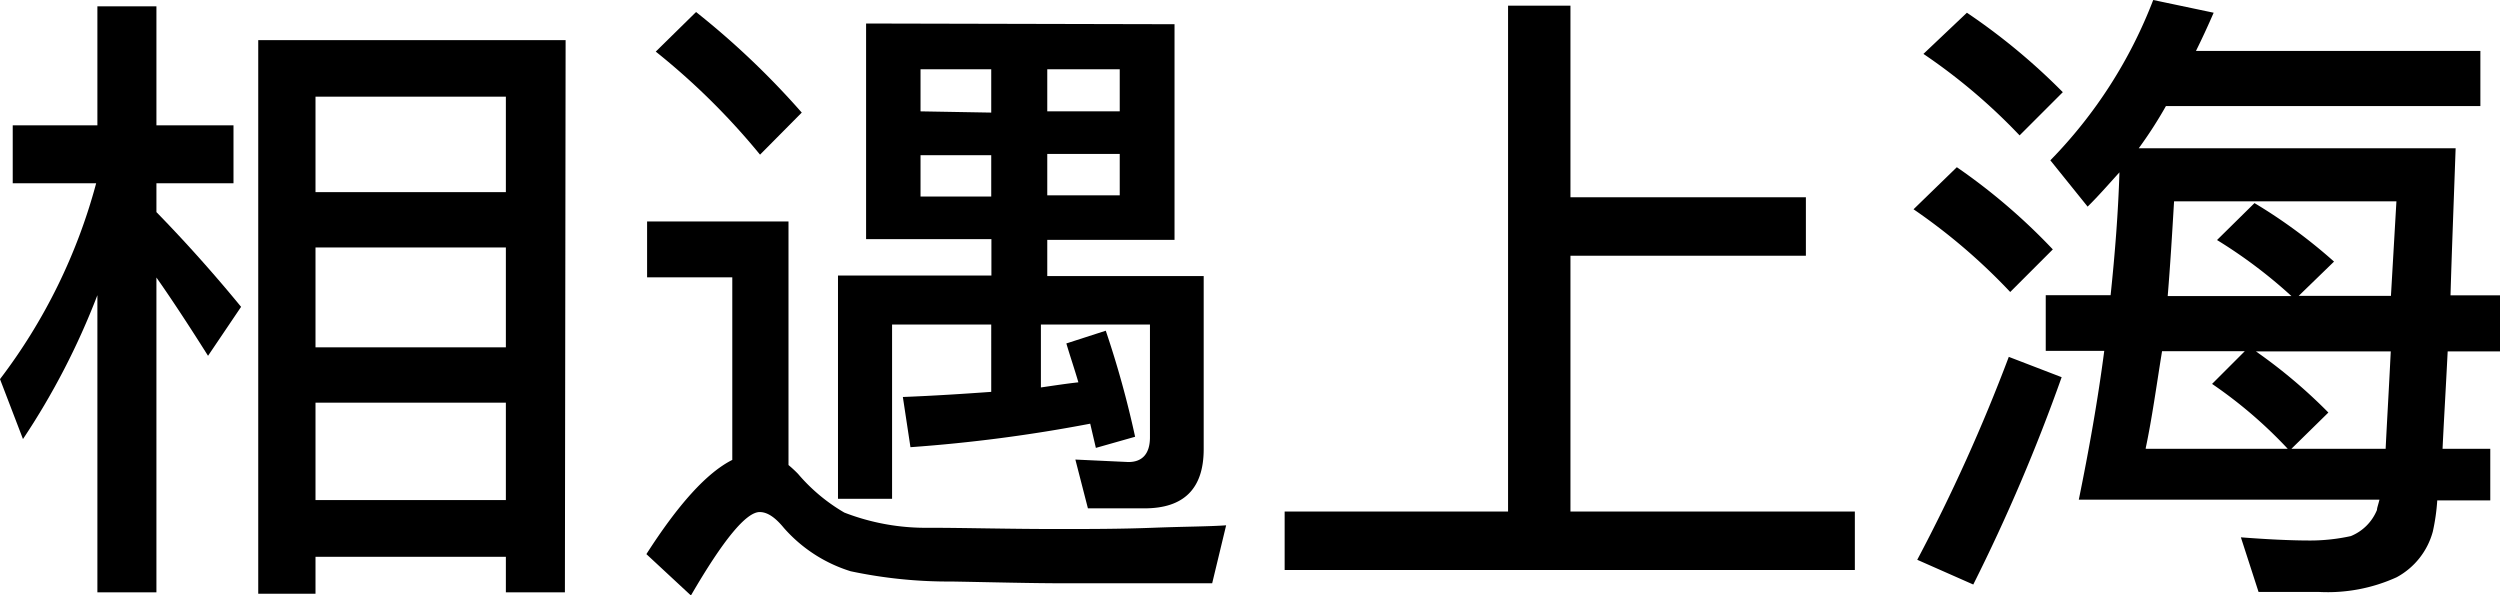
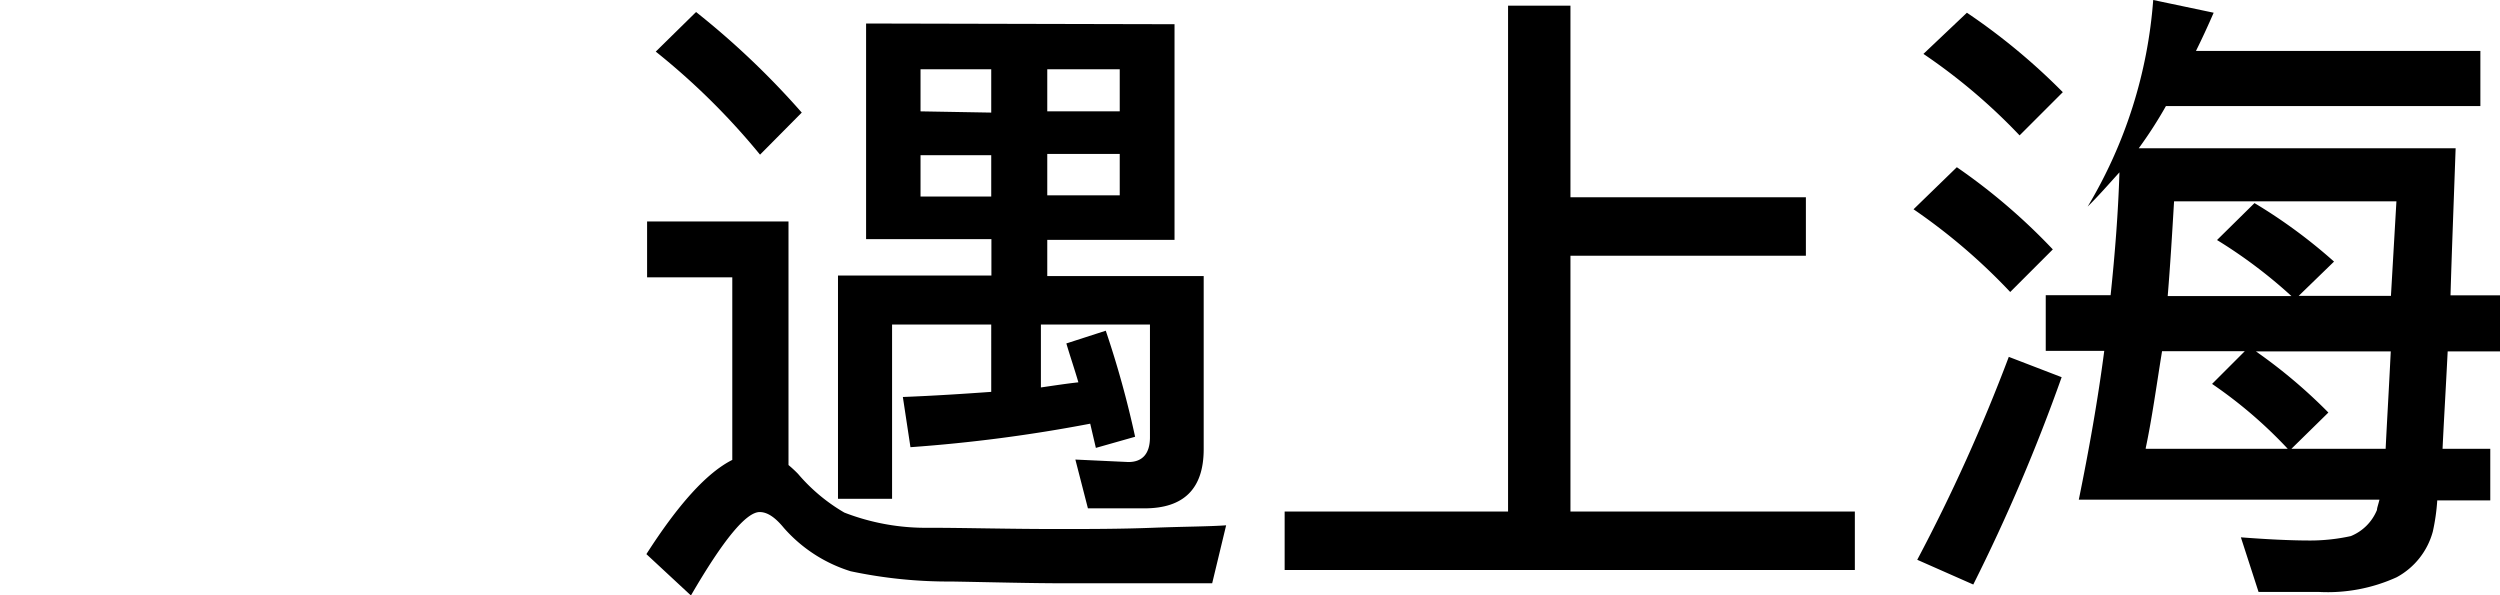
<svg xmlns="http://www.w3.org/2000/svg" viewBox="0 0 141.44 33.69">
  <title>artworks02_detail02_17_title</title>
  <g id="图层_2" data-name="图层 2">
    <g id="图层_1-2" data-name="图层 1">
-       <path d="M8.85,33.51H5.51V16.7A41.33,41.33,0,0,1,1.3,24.84L0,21.45A31.89,31.89,0,0,0,5.44,10.37H.72V7.09H5.51V.36H8.85V7.09h4.36v3.28H8.85V12c1.58,1.62,3.2,3.42,4.79,5.36l-1.87,2.77q-1.67-2.65-2.92-4.43Zm23.11,0H28.62V31.5H17.85v2.09H14.61V2.27H32ZM28.62,10.87V5.47H17.85v5.4Zm0,8.78V14H17.85v5.65Zm0,8.64V22.78H17.85v5.51Z" />
      <path d="M53.85,32.9a26.72,26.72,0,0,1-5.72-.58,8.3,8.3,0,0,1-3.78-2.45c-.5-.61-.94-.9-1.37-.9-.76,0-2.05,1.55-3.89,4.72l-2.52-2.34c1.8-2.81,3.42-4.61,4.86-5.33V15.69H36.61V12.53h8V26.31a6.7,6.7,0,0,1,.54.5A10.09,10.09,0,0,0,47.77,29a12.75,12.75,0,0,0,4.79.86c2,0,4.46.07,7.27.07,1.73,0,3.53,0,5.36-.07s3.2-.07,4.18-.14L68.58,33H60.3C58.32,33,56.16,32.94,53.85,32.9ZM45.36,6.37,43,8.75a39.37,39.37,0,0,0-5.9-5.83L39.38.68A45.83,45.83,0,0,1,45.36,6.37Zm21.09-5v12.2h-7.2v2.05h8.85v9.79q0,3.35-3.35,3.35h-3.2L60.84,26l3,.14c.79,0,1.22-.47,1.22-1.4V18.36H58.89v3.56c.76-.11,1.48-.22,2.12-.29-.22-.76-.47-1.48-.68-2.2l2.23-.72a55.12,55.12,0,0,1,1.66,6L62,25.34c-.11-.47-.22-.94-.32-1.37A86.81,86.81,0,0,1,51.51,25.3l-.43-2.84c1.8-.07,3.46-.18,5-.29V18.36H50.47v9.86H47.41V15.59h8.68V13.53H49V1.33Zm-10.37,5V3.92h-4V6.3Zm0,2.41h-4v2.34h4ZM59.25,6.3h4.1V3.92h-4.1Zm4.1,2.41h-4.1v2.34h4.1Z" />
      <path d="M88.85.32V11.16h13.32v3.31H88.85V28.94h16.09v3.31H72.68V28.94H85.32V.32Z" />
-       <path d="M116.14,14.11l-2.41,2.41a33.54,33.54,0,0,0-5.47-4.68l2.45-2.38A34.16,34.16,0,0,1,116.14,14.11Zm.5,7.23a102.69,102.69,0,0,1-5,11.73l-3.17-1.4a99.18,99.18,0,0,0,5.18-11.48Zm.07-16.13-2.45,2.45a32.91,32.91,0,0,0-5.44-4.61L111.28.72A35.74,35.74,0,0,1,116.71,5.22ZM121,8.39h17.93c-.11,3.13-.22,5.9-.29,8.32h2.84v3.17h-3c-.11,2.2-.22,4-.29,5.51h2.7v2.92h-3a11.48,11.48,0,0,1-.25,1.76,4.17,4.17,0,0,1-2.05,2.59,9.41,9.41,0,0,1-4.39.83c-1,0-2.12,0-3.42,0l-1-3.09c1.44.11,2.77.18,3.92.18a10.76,10.76,0,0,0,2.3-.25,2.69,2.69,0,0,0,1.48-1.48c0-.11.07-.29.14-.58H117.61c.58-2.84,1.08-5.65,1.44-8.42h-3.31V16.7h3.67c.25-2.38.43-4.68.5-6.95-.65.72-1.22,1.37-1.8,1.94L116,9.07A26.55,26.55,0,0,0,121.82,0l3.42.72q-.49,1.13-1,2.16h16.09V6H122.54A24,24,0,0,1,121,8.39Zm.43,17h8a25.55,25.55,0,0,0-4.28-3.67L127,19.87h-4.68C122,21.85,121.75,23.69,121.39,25.38Zm14.15-14H123c-.11,1.87-.22,3.67-.36,5.36h7a27.76,27.76,0,0,0-4.21-3.17l2.12-2.09a29.74,29.74,0,0,1,4.5,3.31l-2,1.94h5.22Zm-.61,14c.07-1.44.18-3.28.29-5.51h-7.63a29.44,29.44,0,0,1,4.1,3.46l-2.09,2.05Z" />
+       <path d="M116.14,14.11l-2.41,2.41a33.54,33.54,0,0,0-5.47-4.68l2.45-2.38A34.16,34.16,0,0,1,116.14,14.11Zm.5,7.23a102.69,102.69,0,0,1-5,11.73l-3.17-1.4a99.18,99.18,0,0,0,5.18-11.48Zm.07-16.13-2.45,2.45a32.91,32.91,0,0,0-5.44-4.61L111.28.72A35.74,35.74,0,0,1,116.71,5.22ZM121,8.39h17.93c-.11,3.13-.22,5.9-.29,8.32h2.84v3.17h-3c-.11,2.2-.22,4-.29,5.51h2.7v2.92h-3a11.48,11.48,0,0,1-.25,1.76,4.17,4.17,0,0,1-2.05,2.59,9.41,9.41,0,0,1-4.39.83c-1,0-2.12,0-3.42,0l-1-3.09c1.44.11,2.77.18,3.92.18a10.76,10.76,0,0,0,2.3-.25,2.69,2.69,0,0,0,1.48-1.48c0-.11.07-.29.14-.58H117.61c.58-2.84,1.08-5.65,1.44-8.42h-3.31V16.7h3.67c.25-2.38.43-4.68.5-6.95-.65.72-1.22,1.37-1.8,1.94A26.55,26.55,0,0,0,121.82,0l3.42.72q-.49,1.13-1,2.16h16.09V6H122.54A24,24,0,0,1,121,8.39Zm.43,17h8a25.55,25.55,0,0,0-4.28-3.67L127,19.87h-4.68C122,21.85,121.75,23.69,121.39,25.38Zm14.15-14H123c-.11,1.87-.22,3.67-.36,5.36h7a27.76,27.76,0,0,0-4.21-3.17l2.12-2.09a29.74,29.74,0,0,1,4.5,3.31l-2,1.94h5.22Zm-.61,14c.07-1.44.18-3.28.29-5.51h-7.63a29.44,29.44,0,0,1,4.1,3.46l-2.09,2.05Z" />
    </g>
  </g>
</svg>